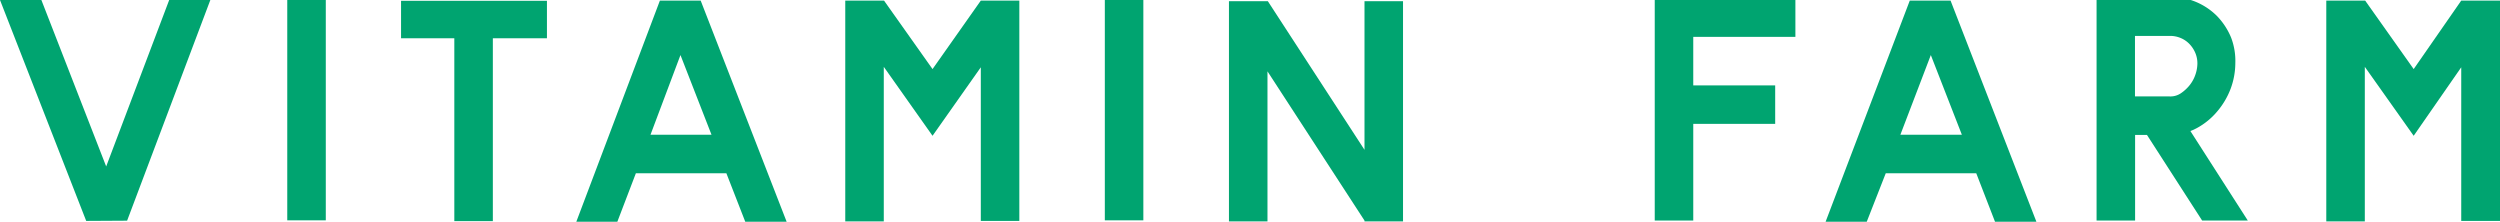
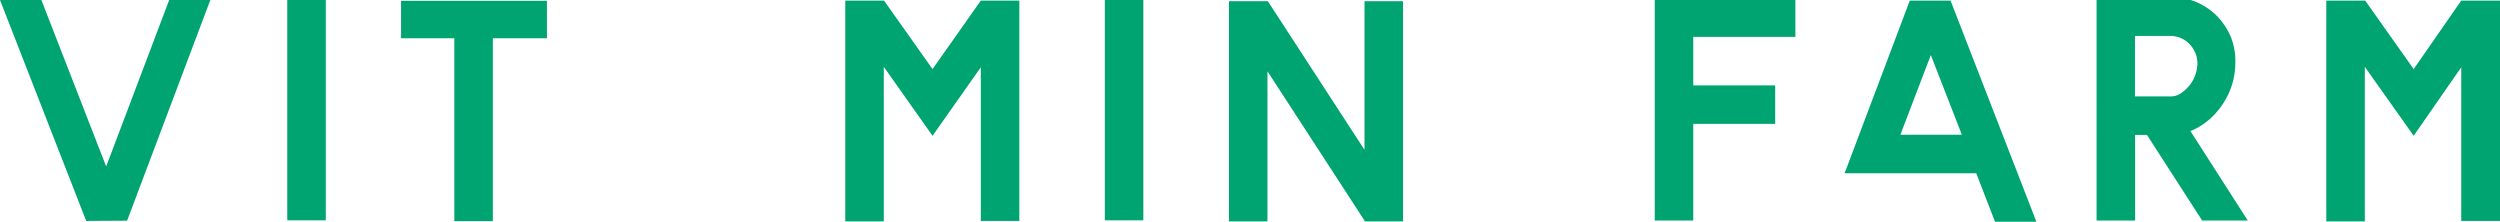
<svg xmlns="http://www.w3.org/2000/svg" width="210.26" height="18.65" viewBox="0 0 210.26 18.65">
  <defs>
    <style>
      .cls-1 {
        fill: #00a470;
      }
    </style>
  </defs>
  <g id="レイヤー_2" data-name="レイヤー 2">
    <g id="navi">
      <g>
        <path class="cls-1" d="M7.25,18.58,0,0H3.48L8.93,14l5.3-14h3.46l-7,18.56Z" />
        <path class="cls-1" d="M27.4,0V18.53H24.16V0Z" />
        <path class="cls-1" d="M46,.07V3.22H41.45V18.6H38.21V3.22H33.73V.07Z" />
-         <path class="cls-1" d="M55.5.05h3.43l7.23,18.6H62.68l-1.59-4.08H53.48l-1.56,4.08H48.47Zm-.79,11.28h5.13l-2.61-6.7Z" />
        <path class="cls-1" d="M85.73.05V18.58H82.49V5.66l-4.06,5.76-4.1-5.8v13H71.09V.05h3.26l4.08,5.76L82.49.05Z" />
        <path class="cls-1" d="M96.16,0V18.53H92.92V0Z" />
        <path class="cls-1" d="M118,.1V18.62h-3.24v-.07L106.6,6V18.62h-3.24V.1h3.27l8.13,12.5V.1Z" />
        <path class="cls-1" d="M142.41,10.42v8.13h-3.24V0H151V3.1h-8.59V7.18h6.89v3.24Z" />
-         <path class="cls-1" d="M160.62.05h3.43l7.22,18.6h-3.48l-1.58-4.08H158.6L157,18.65h-3.46Zm-.79,11.28H165l-2.61-6.7Z" />
+         <path class="cls-1" d="M160.62.05h3.43l7.22,18.6h-3.48l-1.58-4.08H158.6h-3.46Zm-.79,11.28H165l-2.61-6.7Z" />
        <path class="cls-1" d="M184.75,10.78l-.26.13-.27.11,4.83,7.53h-3.84l-4.64-7.2h-1v7.2h-3.24V0h7.92a5.49,5.49,0,0,1,2.21,1.35,5.79,5.79,0,0,1,1.18,1.8A5.47,5.47,0,0,1,188,5.3a6.23,6.23,0,0,1-.39,2.15,6.48,6.48,0,0,1-1.14,1.93A5.9,5.9,0,0,1,184.75,10.78Zm-2.28-2.67a1.57,1.57,0,0,0,1-.3,3.36,3.36,0,0,0,.6-.54,2.9,2.9,0,0,0,.55-.93,3,3,0,0,0,.19-1,2.26,2.26,0,0,0-.18-.9,2.45,2.45,0,0,0-.49-.74,2.16,2.16,0,0,0-.73-.5,2.26,2.26,0,0,0-.9-.18h-2.95V8.11Z" />
        <path class="cls-1" d="M210.26.05V18.58H207V5.66L203,11.42l-4.11-5.8v13h-3.24V.05h3.27L203,5.81,207,.05Z" />
      </g>
    </g>
  </g>
</svg>